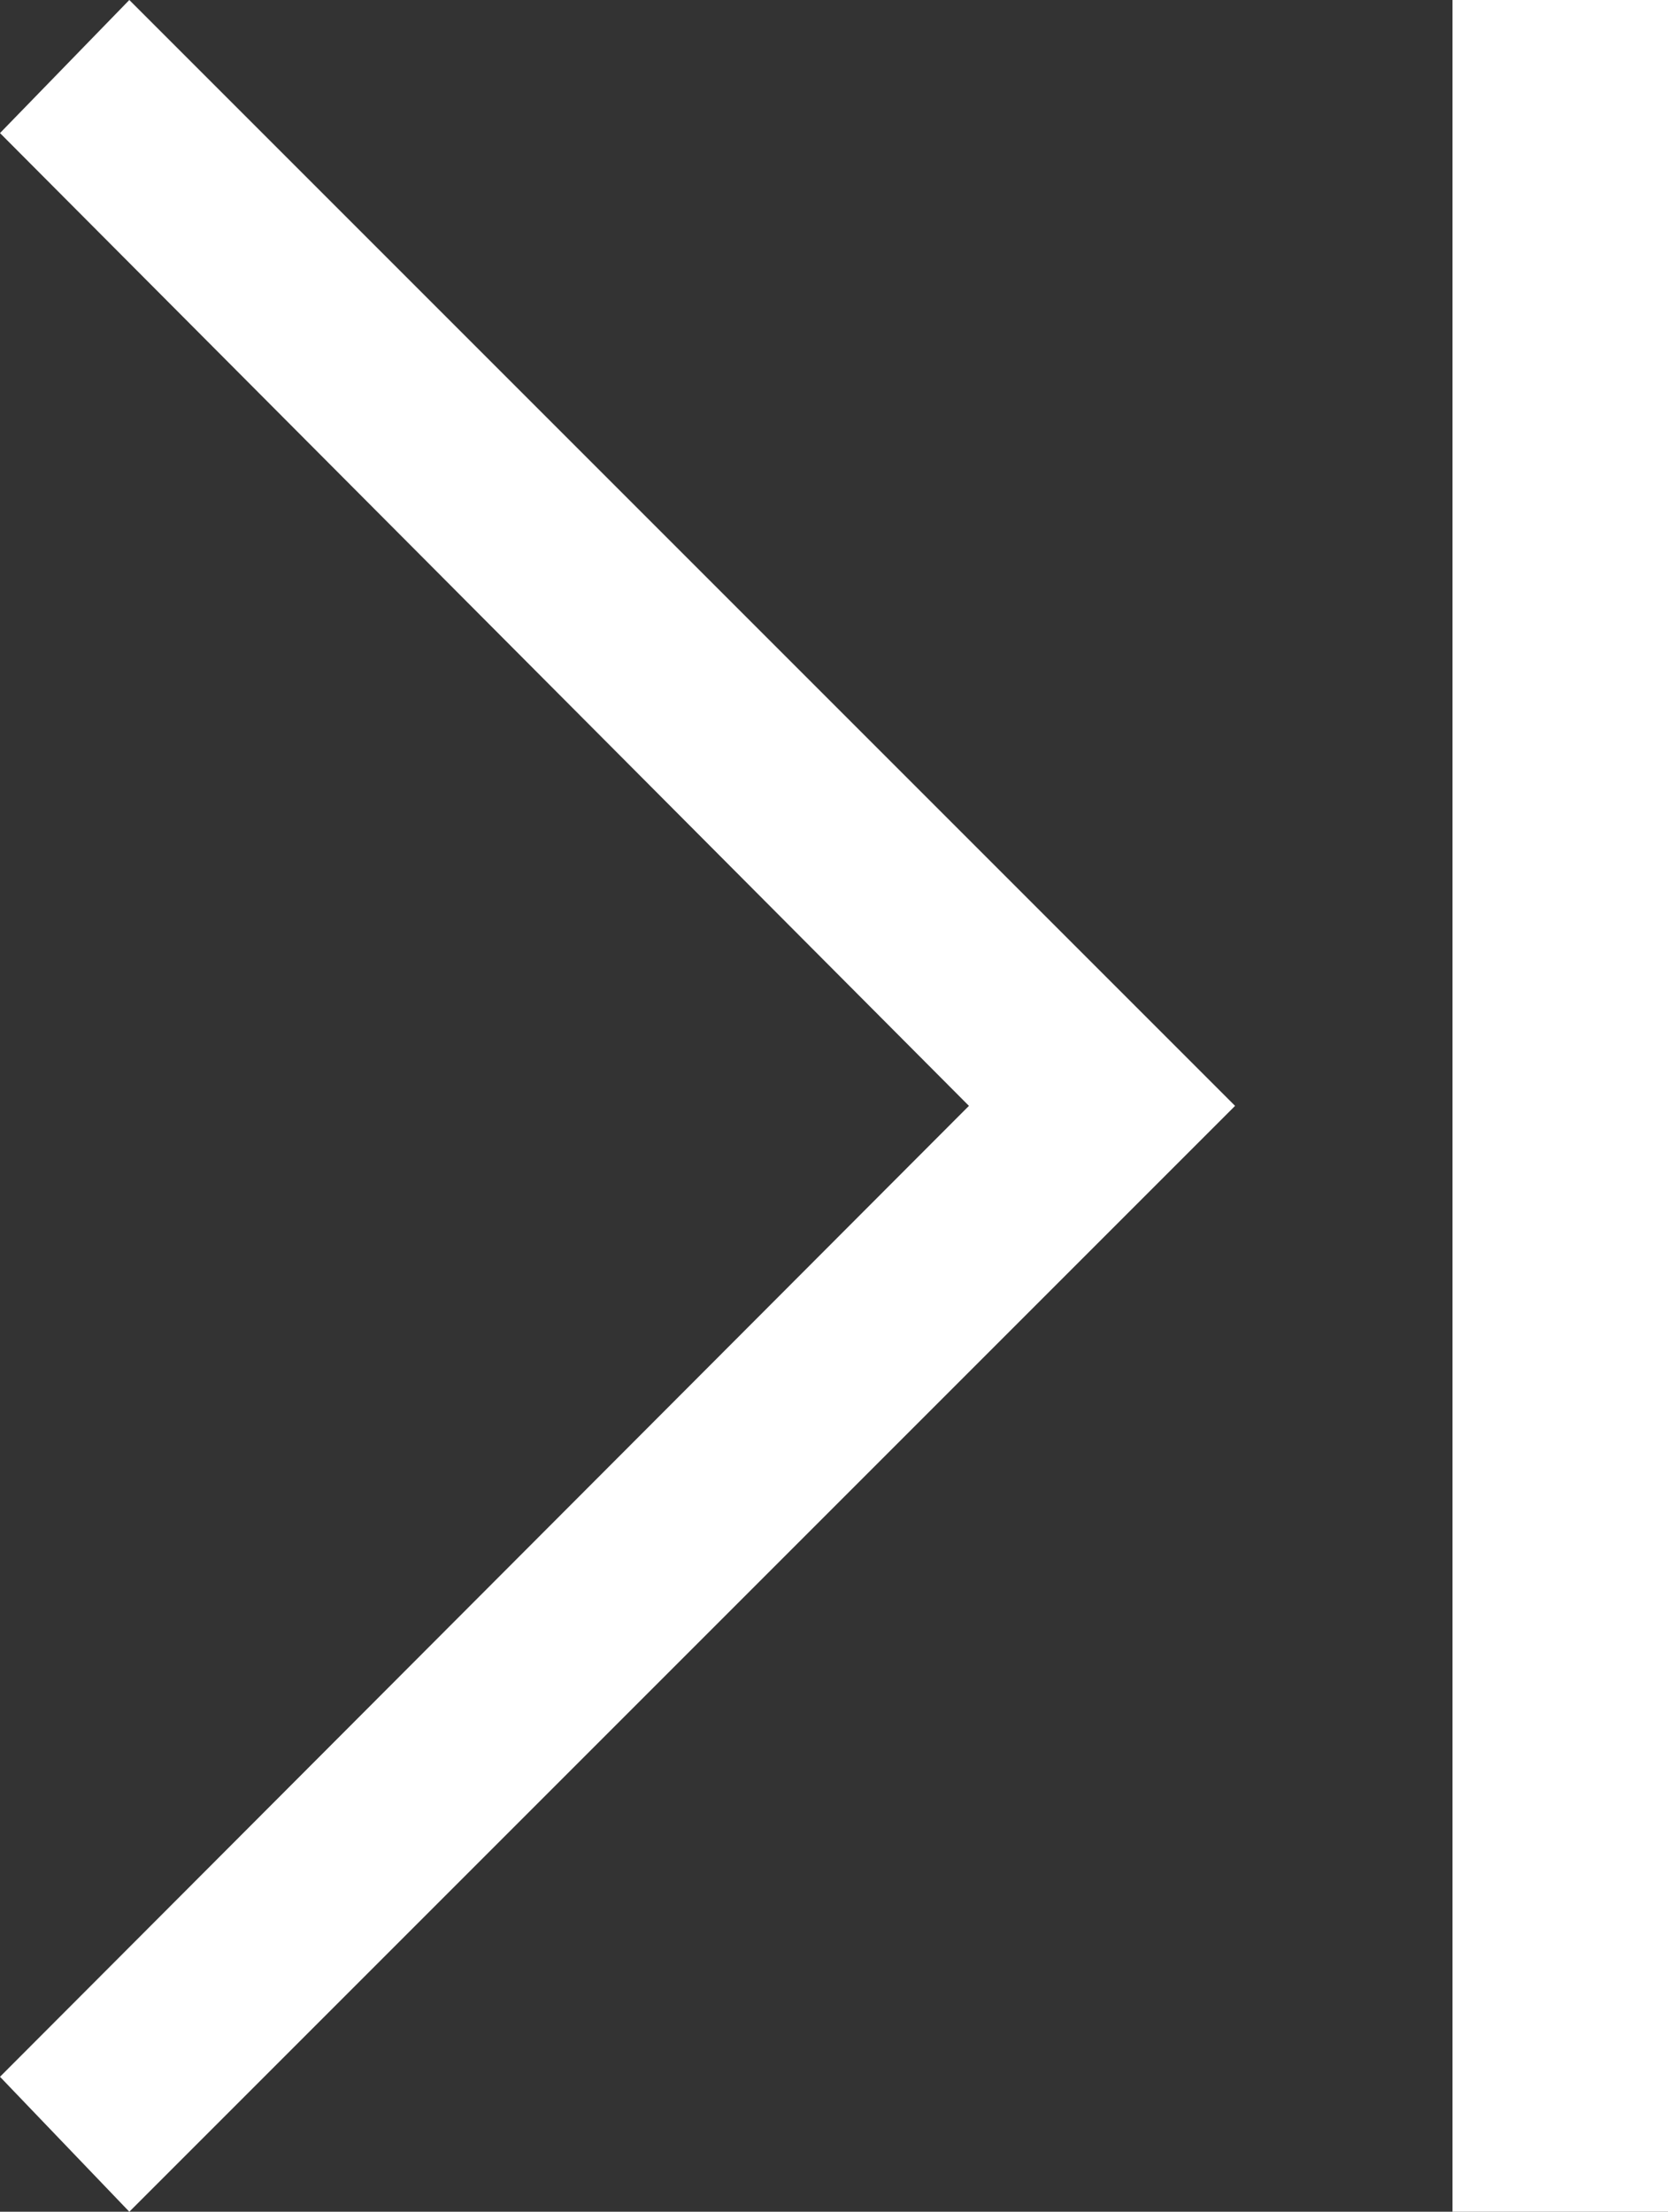
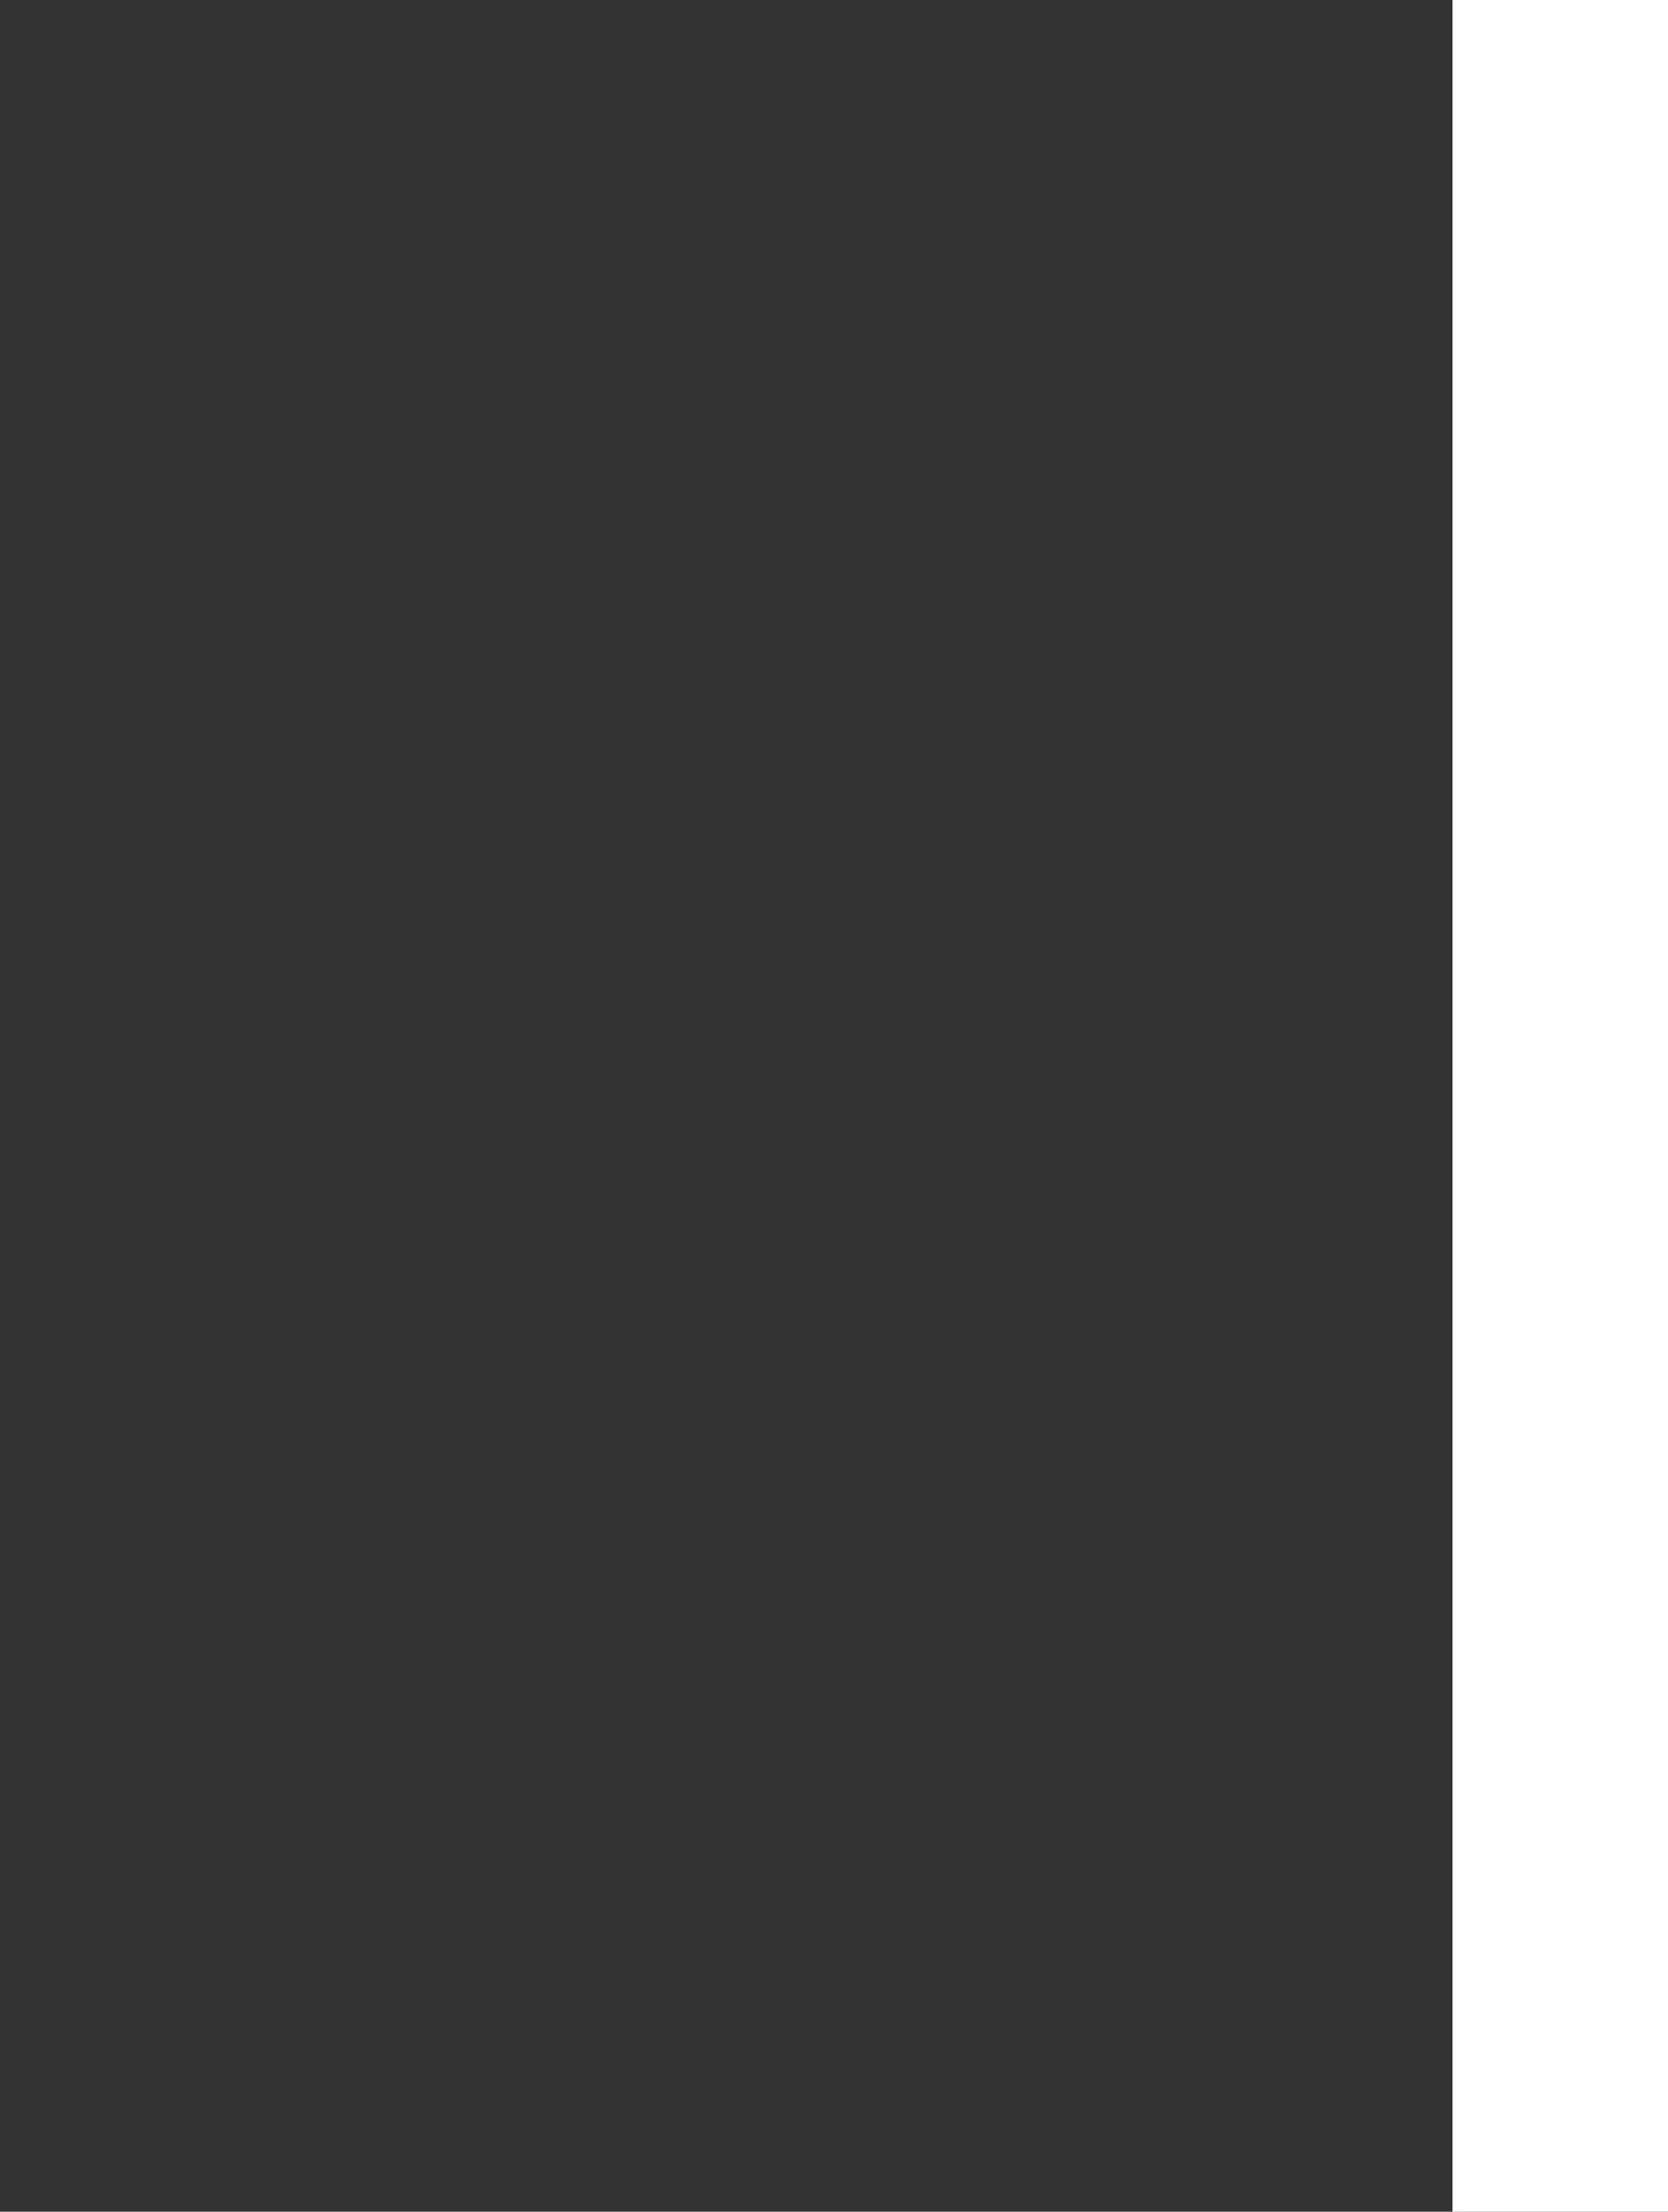
<svg xmlns="http://www.w3.org/2000/svg" id="_レイヤー_2" viewBox="0 0 8.9 11.8">
  <rect x="0" y="0" width="8.9" height="11.8" fill="#333333" stroke="none" />
  <defs>
    <style>.cls-1{fill:#fff;}</style>
  </defs>
  <g id="_レイヤー_1-2">
    <g id="_レイヤー_2-2">
      <g id="_レイヤー_1-2">
-         <path id="_パス_1330" class="cls-1" d="M0,11.08L5.17,5.9,0,.71,.69,0,6.59,5.9,.69,11.8l-.69-.72Z" />
-       </g>
+         </g>
    </g>
    <rect class="cls-1" x="7.75" width="1.15" height="11.8" />
  </g>
</svg>